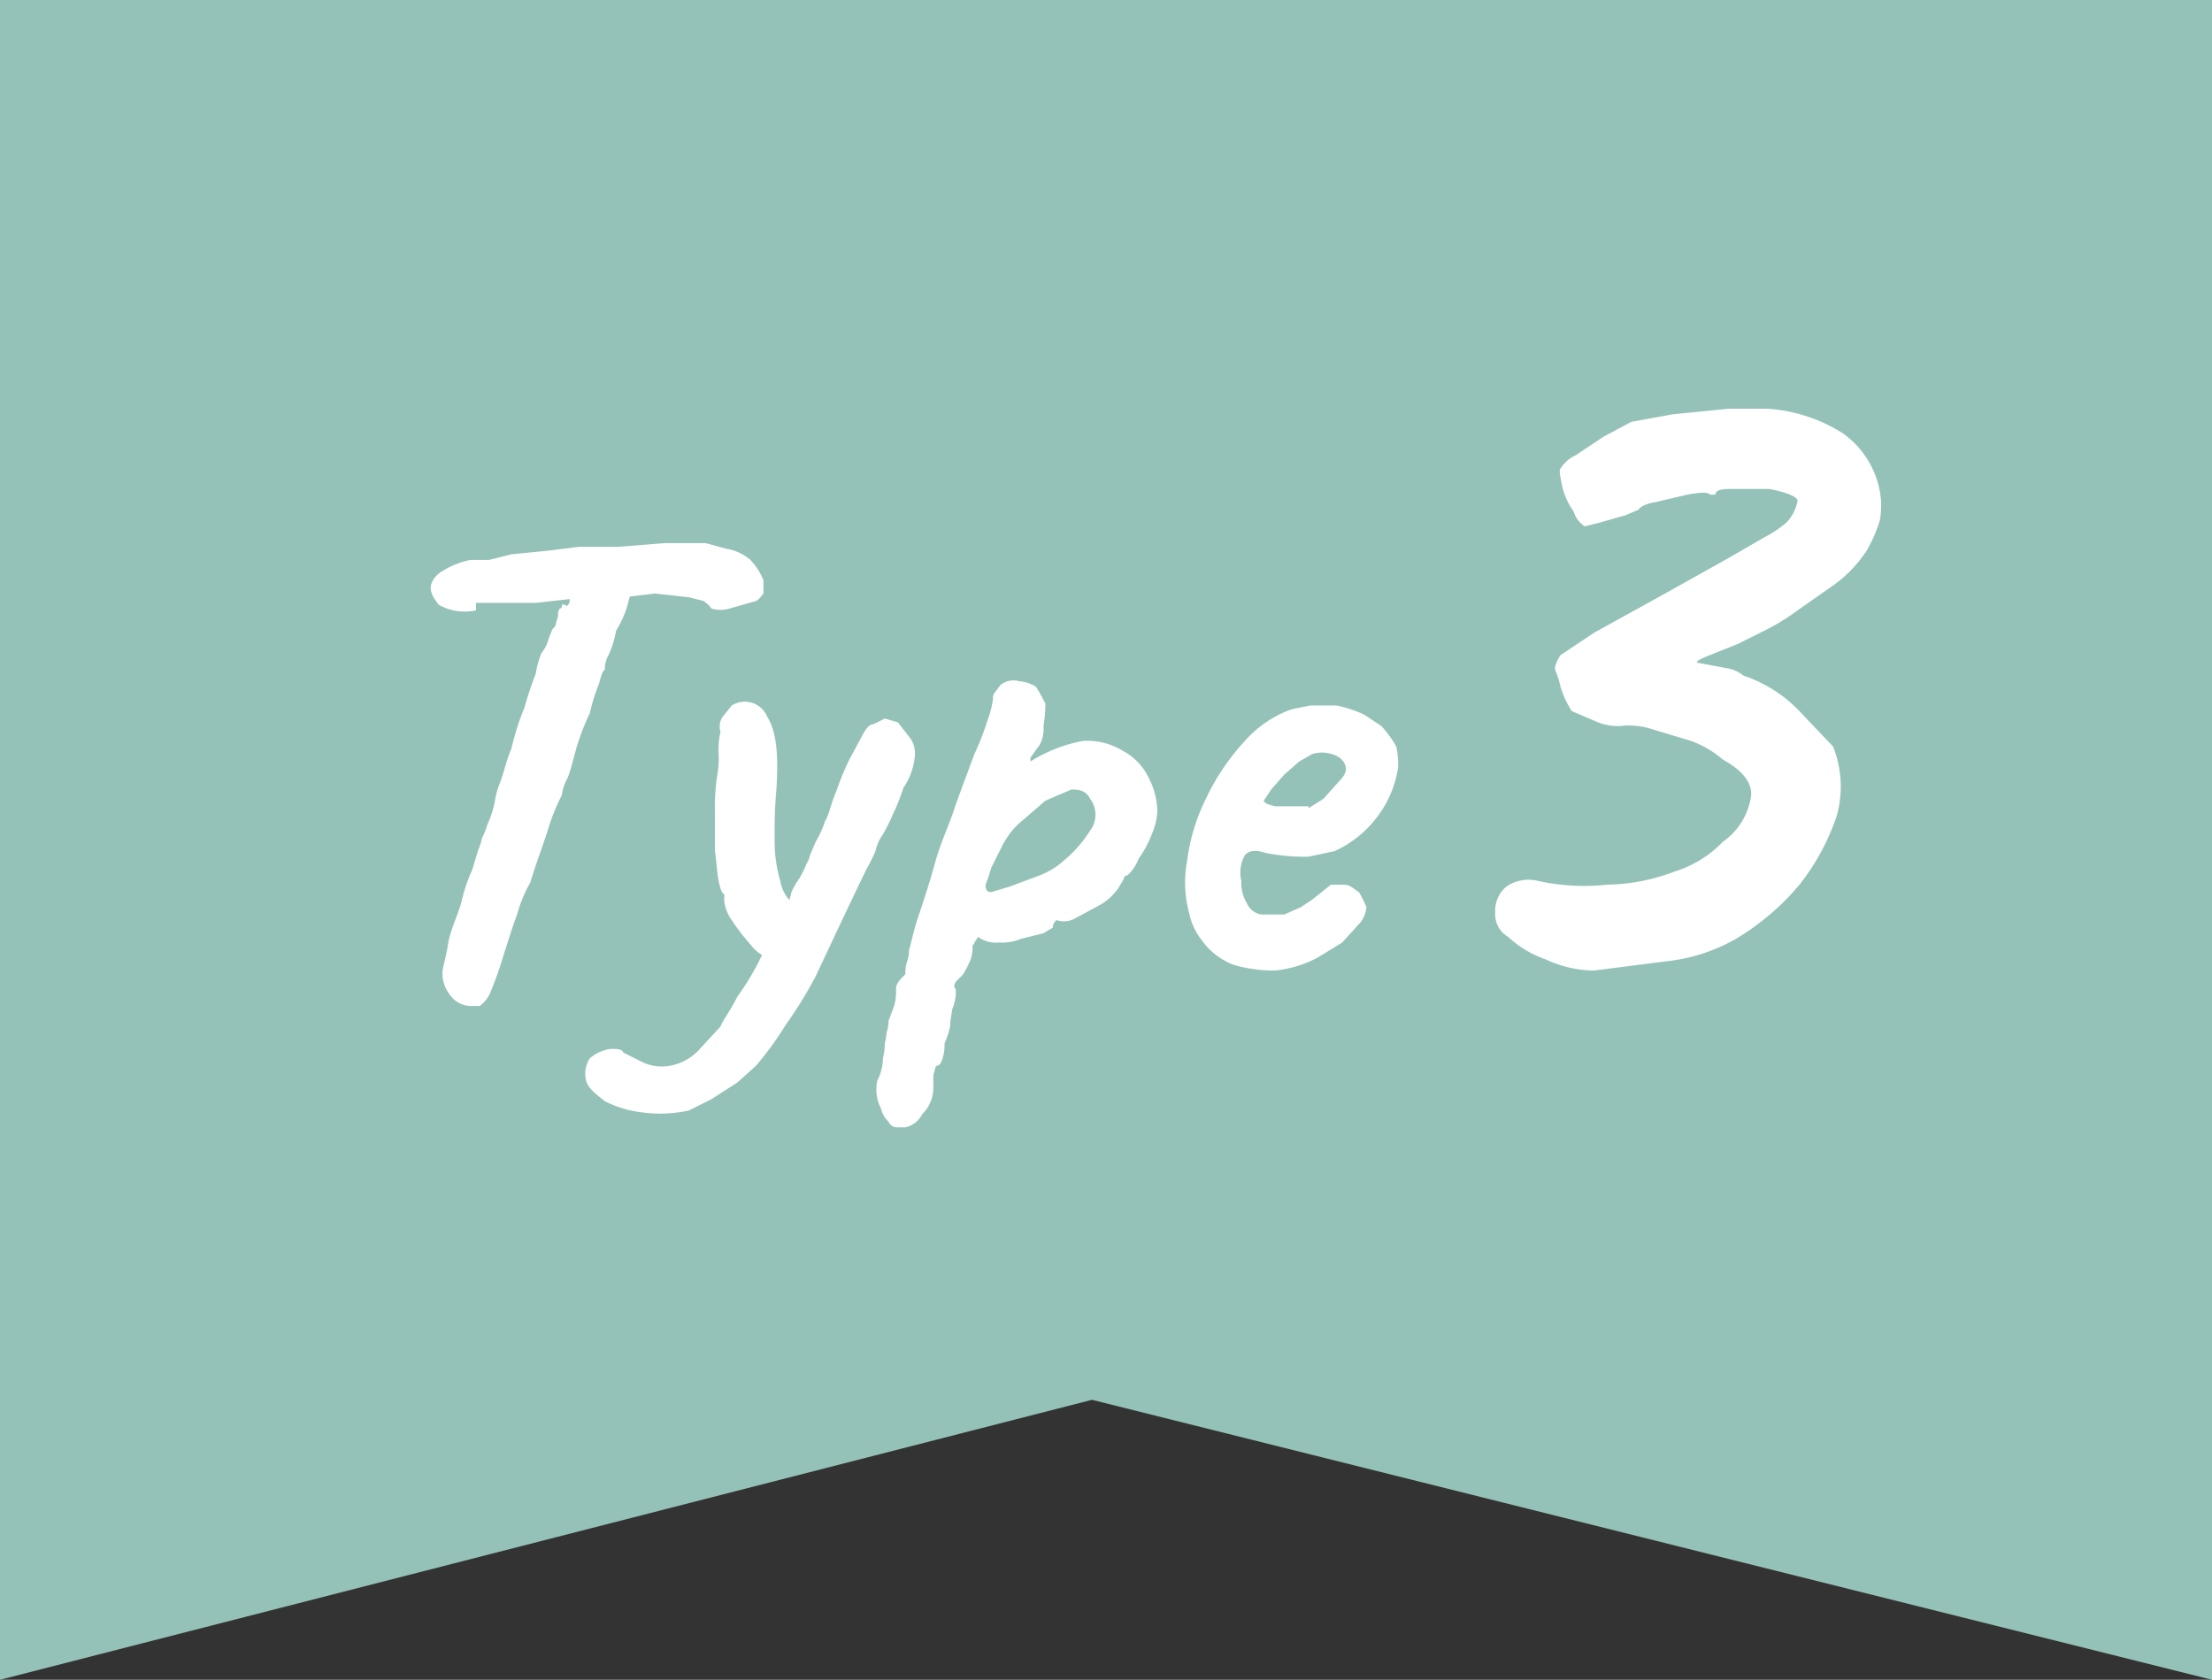
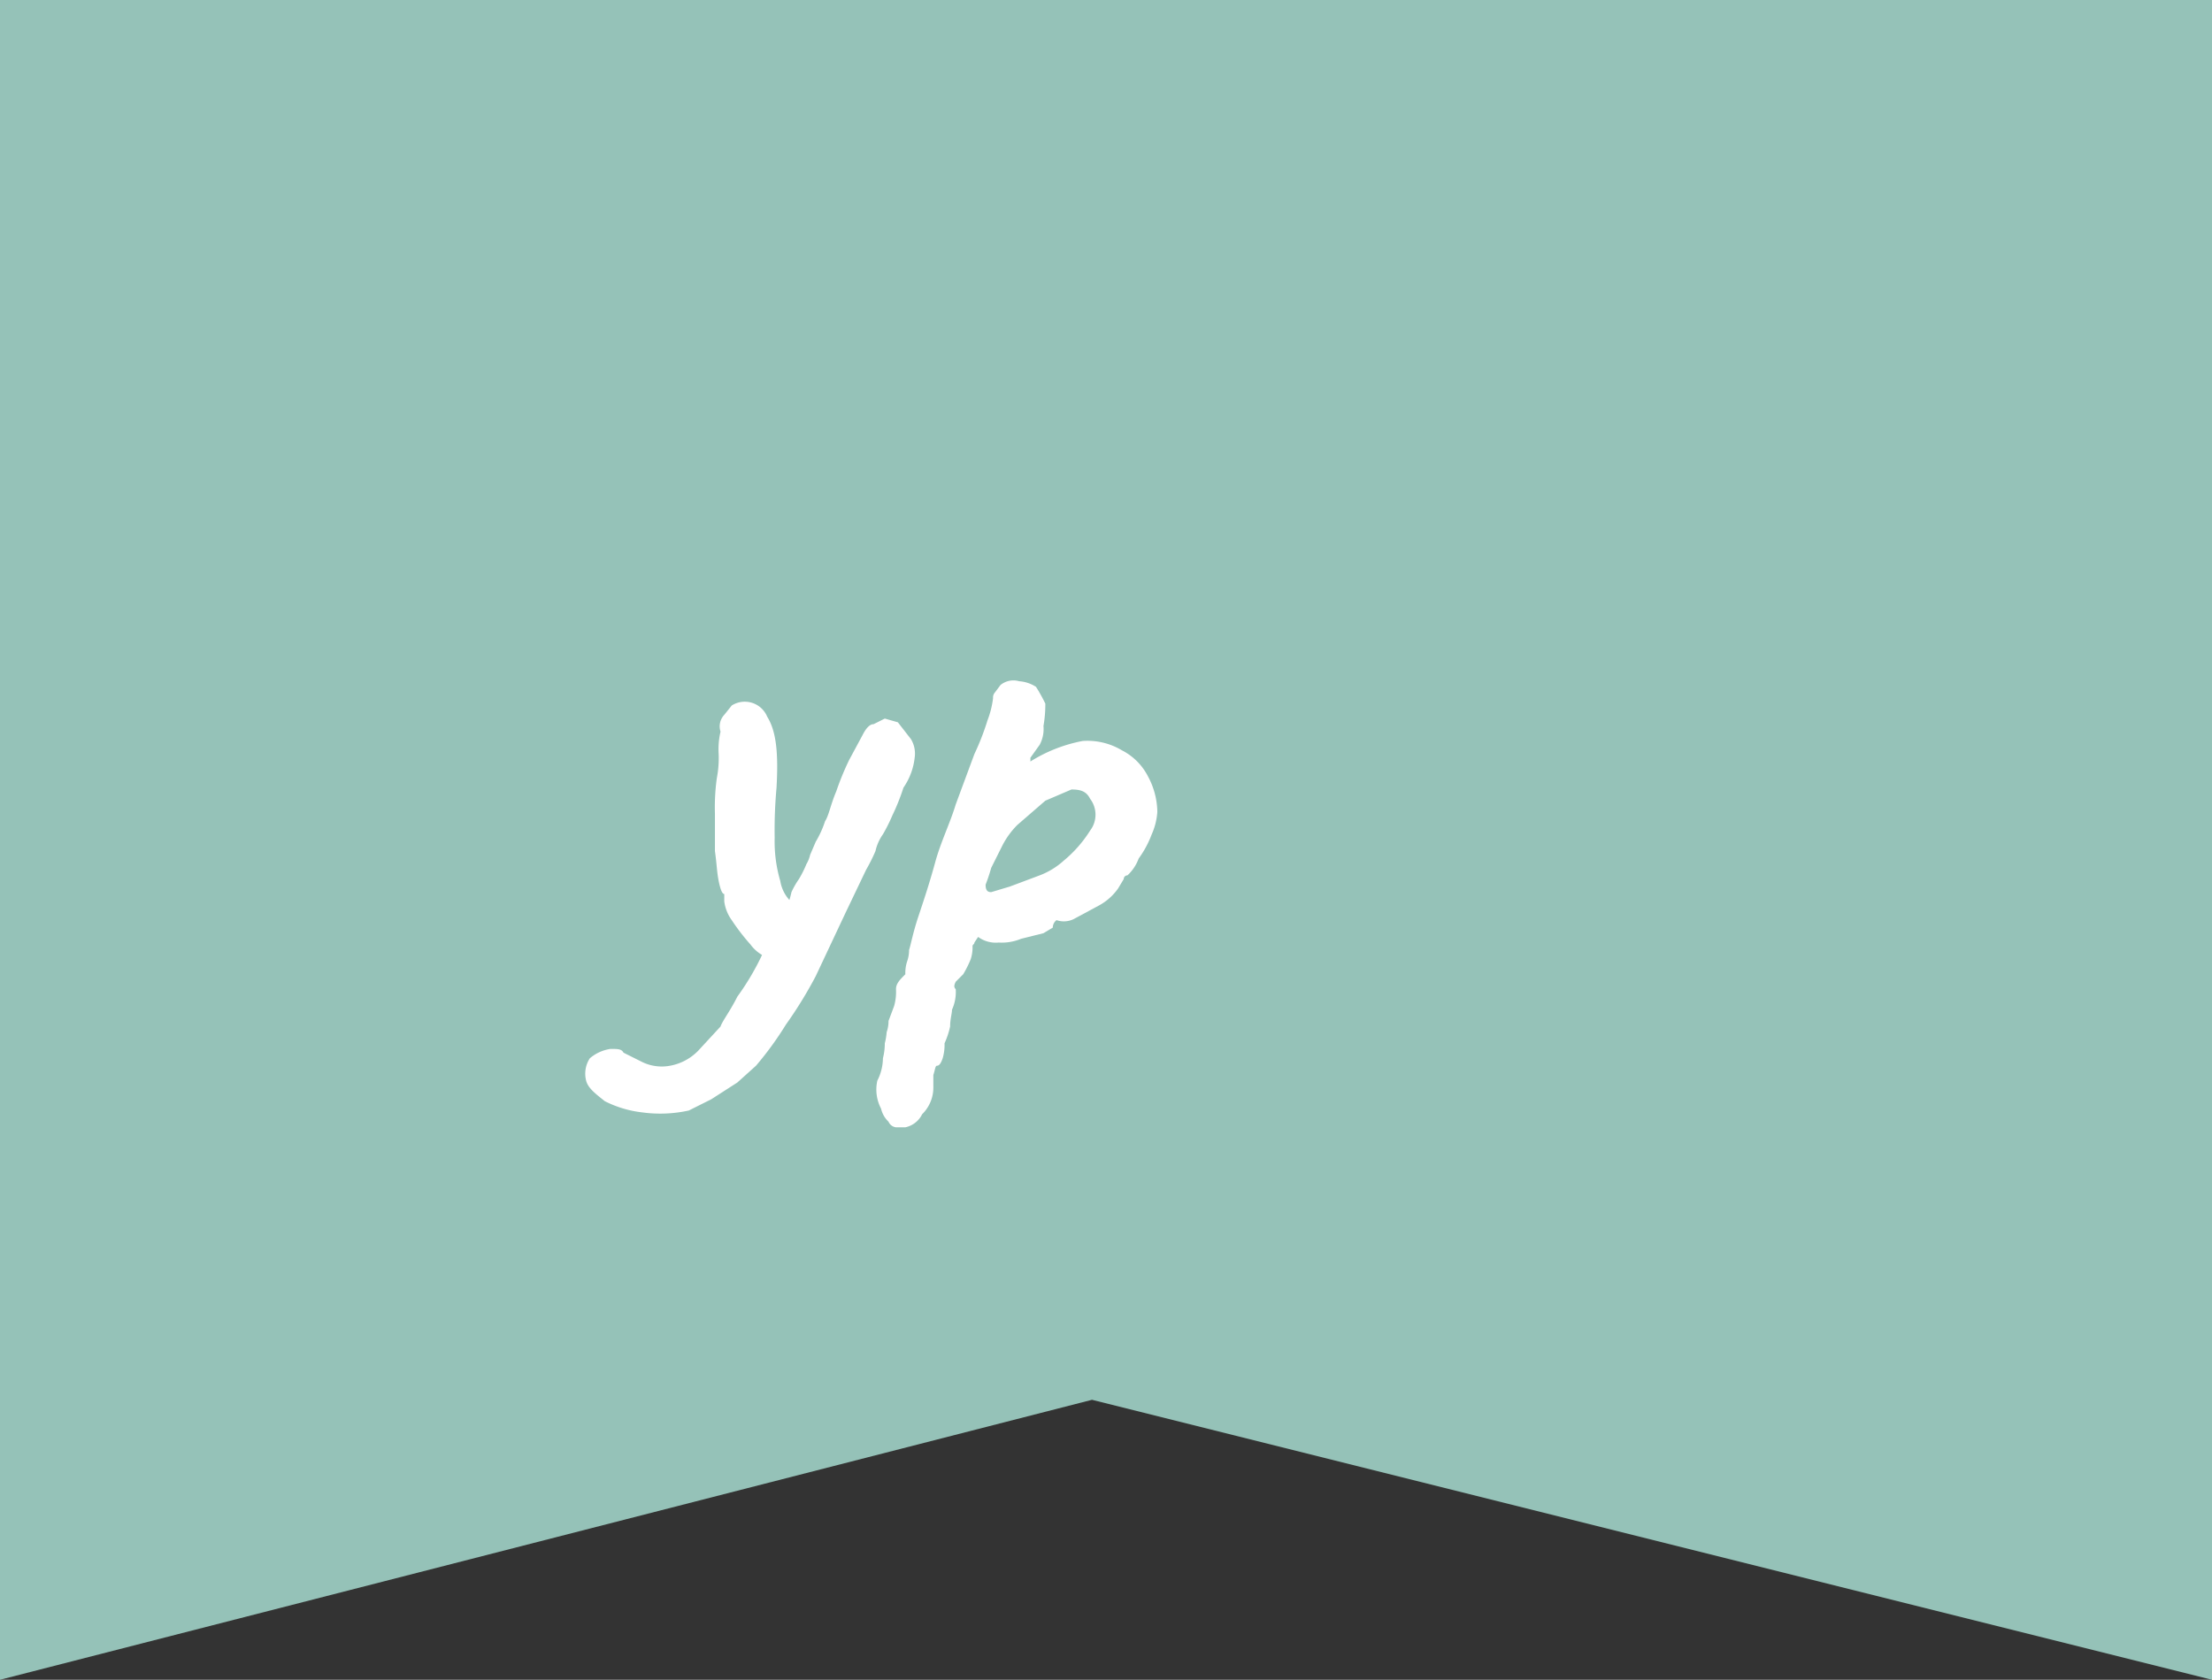
<svg xmlns="http://www.w3.org/2000/svg" viewBox="0 0 118.5 90">
  <rect x="0" y="0" width="118.5" height="90" fill="#333333" stroke="none" />
  <defs>
    <style>
      .cls-1 {
        fill: #95c2b8;
      }

      .cls-2 {
        fill: #fff;
      }
    </style>
  </defs>
  <g id="レイヤー_2" data-name="レイヤー 2">
    <g id="icon">
      <g>
        <polygon class="cls-1" points="118.5 90 58.5 75 0 90 0 0 118.5 0 118.5 90" />
        <g>
-           <path class="cls-2" d="M25.5,32.7a2.8,2.8,0,0,1-2-.3c-.3-.4-.5-.7-.4-1.1a1.3,1.3,0,0,1,.6-.7,4.5,4.5,0,0,1,1.5-.6h1l1.2-.3,2-.2,1.6-.2h2.1l2.5-.2h2.2l1.1.3a2.6,2.6,0,0,1,1.3.6,3.4,3.4,0,0,1,.7,1.1v.7c-.1.1-.2.3-.4.4l-1.4.4a1.7,1.7,0,0,1-1,0c-.1-.2-.3-.3-.4-.4l-.8-.2-1.8-.2-1.7.2c-.5,0-.8,0-.8.1H30.5l-1.8.2H25.5Zm-.3,21.2a1.4,1.4,0,0,1-1.1-.6,1.9,1.9,0,0,1-.4-1.1c0-.4.2-.9.3-1.6s.5-1.5.7-2.2a9.3,9.3,0,0,1,.6-1.8l.3-1a3.9,3.9,0,0,0,.2-.6c0-.1.2-.4.3-.8a5.6,5.6,0,0,0,.4-1.2,4.5,4.5,0,0,1,.3-1.1c.2-.5.3-1.1.6-1.8a14.2,14.2,0,0,1,.7-2.2,18.9,18.9,0,0,1,.6-1.8A5.3,5.3,0,0,1,29,35a2,2,0,0,0,.4-.8l.2-.5a.5.5,0,0,0,.2-.4.8.8,0,0,0,.1-.4.4.4,0,0,1,.1-.3c.1,0,.1-.1.1-.2h.2c0,.1.1.1.2-.1l.2-1.2h3.2a4.4,4.4,0,0,1-.2,1,5.6,5.6,0,0,1-.7,1.7,5,5,0,0,1-.4,1.3,1.5,1.5,0,0,0-.2.8c-.1,0-.2.3-.3.7a10.3,10.3,0,0,0-.5,1.6,13.4,13.4,0,0,0-.7,1.8c-.2.7-.3,1.2-.5,1.7a2.3,2.3,0,0,0-.3.9,11,11,0,0,0-.7,1.7c-.2.7-.6,1.7-1,3a7.3,7.3,0,0,0-.7,1.7c-.3.8-.5,1.5-.7,2.1a20.5,20.5,0,0,1-.7,2,1.8,1.8,0,0,1-.6.8Z" />
          <path class="cls-2" d="M36.9,59.5a7.1,7.1,0,0,1-2.5.1,5.9,5.9,0,0,1-2-.6c-.5-.4-.9-.7-1-1.1a1.5,1.5,0,0,1,.2-1.2,2.2,2.2,0,0,1,1.1-.5c.4,0,.6,0,.7.2l1,.5a2.4,2.4,0,0,0,1.5.2,2.8,2.8,0,0,0,1.5-.8L38.6,55c.1-.3.5-.8.9-1.6A13.8,13.8,0,0,0,40.9,51c.5-.9,1-1.8,1.3-2.5a6.4,6.4,0,0,0,.2-.7,4.3,4.3,0,0,1,.4-.7,5.9,5.9,0,0,0,.4-.8,1.7,1.7,0,0,0,.2-.5l.3-.7a5.4,5.4,0,0,0,.5-1.1c.2-.3.3-.9.6-1.6a14.7,14.7,0,0,1,.7-1.7l.7-1.3q.3-.6.6-.6l.6-.3.7.2.7.9a1.5,1.5,0,0,1,.2,1,3.5,3.5,0,0,1-.6,1.6,11.6,11.6,0,0,1-.6,1.5,8.9,8.9,0,0,1-.5,1,2.5,2.5,0,0,0-.4.9,9.3,9.3,0,0,1-.5,1l-1.1,2.3-.8,1.7-.8,1.7a22.6,22.6,0,0,1-1.6,2.6,17.7,17.7,0,0,1-1.6,2.2l-1,.9-1.4.9Zm4.5-8.1a2.1,2.1,0,0,1-1.2-.8,11.3,11.3,0,0,1-1-1.3,2.2,2.2,0,0,1-.4-1v-.4c-.1,0-.2-.2-.3-.7s-.1-.9-.2-1.6v-2a11.5,11.5,0,0,1,.1-1.9,5.7,5.7,0,0,0,.1-1.3,4.1,4.1,0,0,1,.1-1.2.9.9,0,0,1,.2-.9l.4-.5a1.3,1.3,0,0,1,1.9.6c.5.8.6,2,.5,3.8a25.3,25.3,0,0,0-.1,2.7,7.5,7.5,0,0,0,.3,2.3,2,2,0,0,0,.8,1.3c.2.1.2.3.2.6a3.8,3.8,0,0,1-.3,1,3.5,3.5,0,0,1-.6.9C41.7,51.3,41.5,51.4,41.4,51.4Z" />
          <path class="cls-2" d="M48.5,60.4H48a.5.5,0,0,1-.4-.3,1.4,1.4,0,0,1-.4-.7,2.2,2.2,0,0,1-.2-1.5,2.7,2.7,0,0,0,.3-1.2,3.2,3.2,0,0,0,.1-.8,3.5,3.5,0,0,0,.1-.6,1.8,1.8,0,0,0,.1-.6l.3-.8A2.8,2.8,0,0,0,48,53c0-.3.2-.5.5-.8a2,2,0,0,1,.1-.7,1.8,1.8,0,0,0,.1-.6c.1-.3.2-.9.5-1.8s.6-1.8.9-2.9.8-2.1,1.1-3.1l1-2.7a13.4,13.4,0,0,0,.7-1.8,4.9,4.9,0,0,0,.3-1.2.4.4,0,0,1,.1-.3l.3-.4a1.1,1.1,0,0,1,1-.2,1.9,1.9,0,0,1,.9.3,9,9,0,0,1,.5.9,6.8,6.8,0,0,1-.1,1.2,1.8,1.8,0,0,1-.2,1l-.5.7v.2A8.1,8.1,0,0,1,58,39.7a3.6,3.6,0,0,1,2.1.5,3.2,3.2,0,0,1,1.4,1.4,4.1,4.1,0,0,1,.5,1.9,3.5,3.5,0,0,1-.3,1.2A5.4,5.4,0,0,1,61,46a2.3,2.3,0,0,1-.6.9.2.2,0,0,0-.2.2l-.3.5a3,3,0,0,1-1,.9l-1.3.7a1.2,1.2,0,0,1-1,.1.5.5,0,0,0-.2.4l-.5.3-1.2.3a2.7,2.7,0,0,1-1.2.2,1.6,1.6,0,0,1-1.1-.3l-.2.3c0,.1-.1.1-.1.2a2,2,0,0,1-.1.7,5.9,5.9,0,0,1-.4.8l-.4.4c-.1.2-.1.3,0,.4a2.3,2.3,0,0,1-.2,1.1c0,.2-.1.5-.1.9a4.6,4.6,0,0,1-.3.9,2.5,2.5,0,0,1-.1.8c-.1.3-.2.4-.3.4s-.1.2-.2.5v.6a2,2,0,0,1-.6,1.5A1.3,1.3,0,0,1,48.5,60.4Zm4.6-12.6,1-.3,1.6-.6a4.1,4.1,0,0,0,1.3-.8,6.7,6.7,0,0,0,1.4-1.6,1.4,1.4,0,0,0,0-1.7c-.2-.4-.5-.5-1-.5l-1.4.6-1.5,1.3a4.4,4.4,0,0,0-.8,1.1l-.6,1.2a9.4,9.4,0,0,1-.3.9C52.8,47.7,52.9,47.8,53.1,47.8Z" />
-           <path class="cls-2" d="M70.6,51.3a6.2,6.2,0,0,1-2.3.7,7.8,7.8,0,0,1-2.2-.3,3.7,3.7,0,0,1-1.7-1.3,3.5,3.5,0,0,1-.7-1.5,6.2,6.2,0,0,1-.1-2.8,10.4,10.4,0,0,1,1-3.3,12.1,12.1,0,0,1,2-3A6.1,6.1,0,0,1,69.2,38l1-.2h1.4a6.6,6.6,0,0,1,1.5.5l.9.6a5.9,5.9,0,0,1,.8,1.1,4.5,4.5,0,0,1,.1,1.1,5.7,5.7,0,0,1-1,2.5,5.9,5.9,0,0,1-2.4,2l-1.4.3a10.6,10.6,0,0,1-2.3-.2c-.6-.2-.9-.1-1.1.1a1.9,1.9,0,0,0-.2,1.4,2.1,2.1,0,0,0,.3,1.2,1,1,0,0,0,.8.6h1.2l.9-.4.6-.4.5-.4.5-.4H72c.3,0,.5.2.8.4a5.9,5.9,0,0,1,.4.8,1.6,1.6,0,0,1-.3.8l-1,1.1Zm-.5-8,.8-.5.8-.9c.3-.3.4-.5.4-.7s-.1-.5-.5-.7a1.8,1.8,0,0,0-1.3-.1l-.7.4-.8.7-.7.8-.4.6c.1.2.3.2.6.3h1.8Z" />
-           <path class="cls-2" d="M85.4,52a6.2,6.2,0,0,1-2.6-.6,5.6,5.6,0,0,1-2-1.2,1.4,1.4,0,0,1-.7-1.3,1.7,1.7,0,0,1,.6-1.4,2.1,2.1,0,0,1,1.7-.3,11.5,11.5,0,0,0,3.7.2,10.5,10.5,0,0,0,3.6-.7,6.1,6.1,0,0,0,2.6-1.6,3.6,3.6,0,0,0,1.5-2.4c.1-.7-.4-1.4-1.5-2a5.5,5.5,0,0,0-1.7-1l-2-.6a4,4,0,0,0-1.8-.2,3,3,0,0,1-1.2-.2l-1.4-.6a5.3,5.3,0,0,1-.6-1.3c-.1-.5-.3-.9-.3-1s.1-.4.3-.7l1.8-1.2,3.8-2.1,3.4-1.9,1.9-1.1a6.2,6.2,0,0,0,1.2-.8,2.2,2.2,0,0,0,.6-1.2c-.1-.2-.5-.4-1.5-.6H92.7c-.6,0-.8.1-.8.3h-.3q-.1-.2-1.2,0l-1.7.4c-.6.1-.9.3-.9.4l-.7.3-1.4.4-.8.2a1.4,1.4,0,0,1-.6-.8,3.8,3.8,0,0,1-.6-1.3c-.1-.5-.2-.9-.1-1a1.9,1.9,0,0,1,.8-.7l1.5-1,1.5-.8,2.2-.4,3-.3h2.1a8.6,8.6,0,0,1,4,1.3,4.9,4.9,0,0,1,2,3.1,4.3,4.3,0,0,1,0,1.6,7.7,7.7,0,0,1-.7,1.6,7,7,0,0,1-1.7,1.8l-2,1.4a11.7,11.7,0,0,1-2,1.2l-1.2.6-1.5.6c-.5.2-.7.3-.7.4l1.6.3a1.9,1.9,0,0,1,.9.4,7.4,7.4,0,0,1,2.9,1.8L98.2,40a5.8,5.8,0,0,1,.2,3.7,12.2,12.2,0,0,1-2,3.7A13.4,13.4,0,0,1,93,50.3a9.5,9.5,0,0,1-3.7,1.2Z" />
        </g>
      </g>
    </g>
  </g>
</svg>